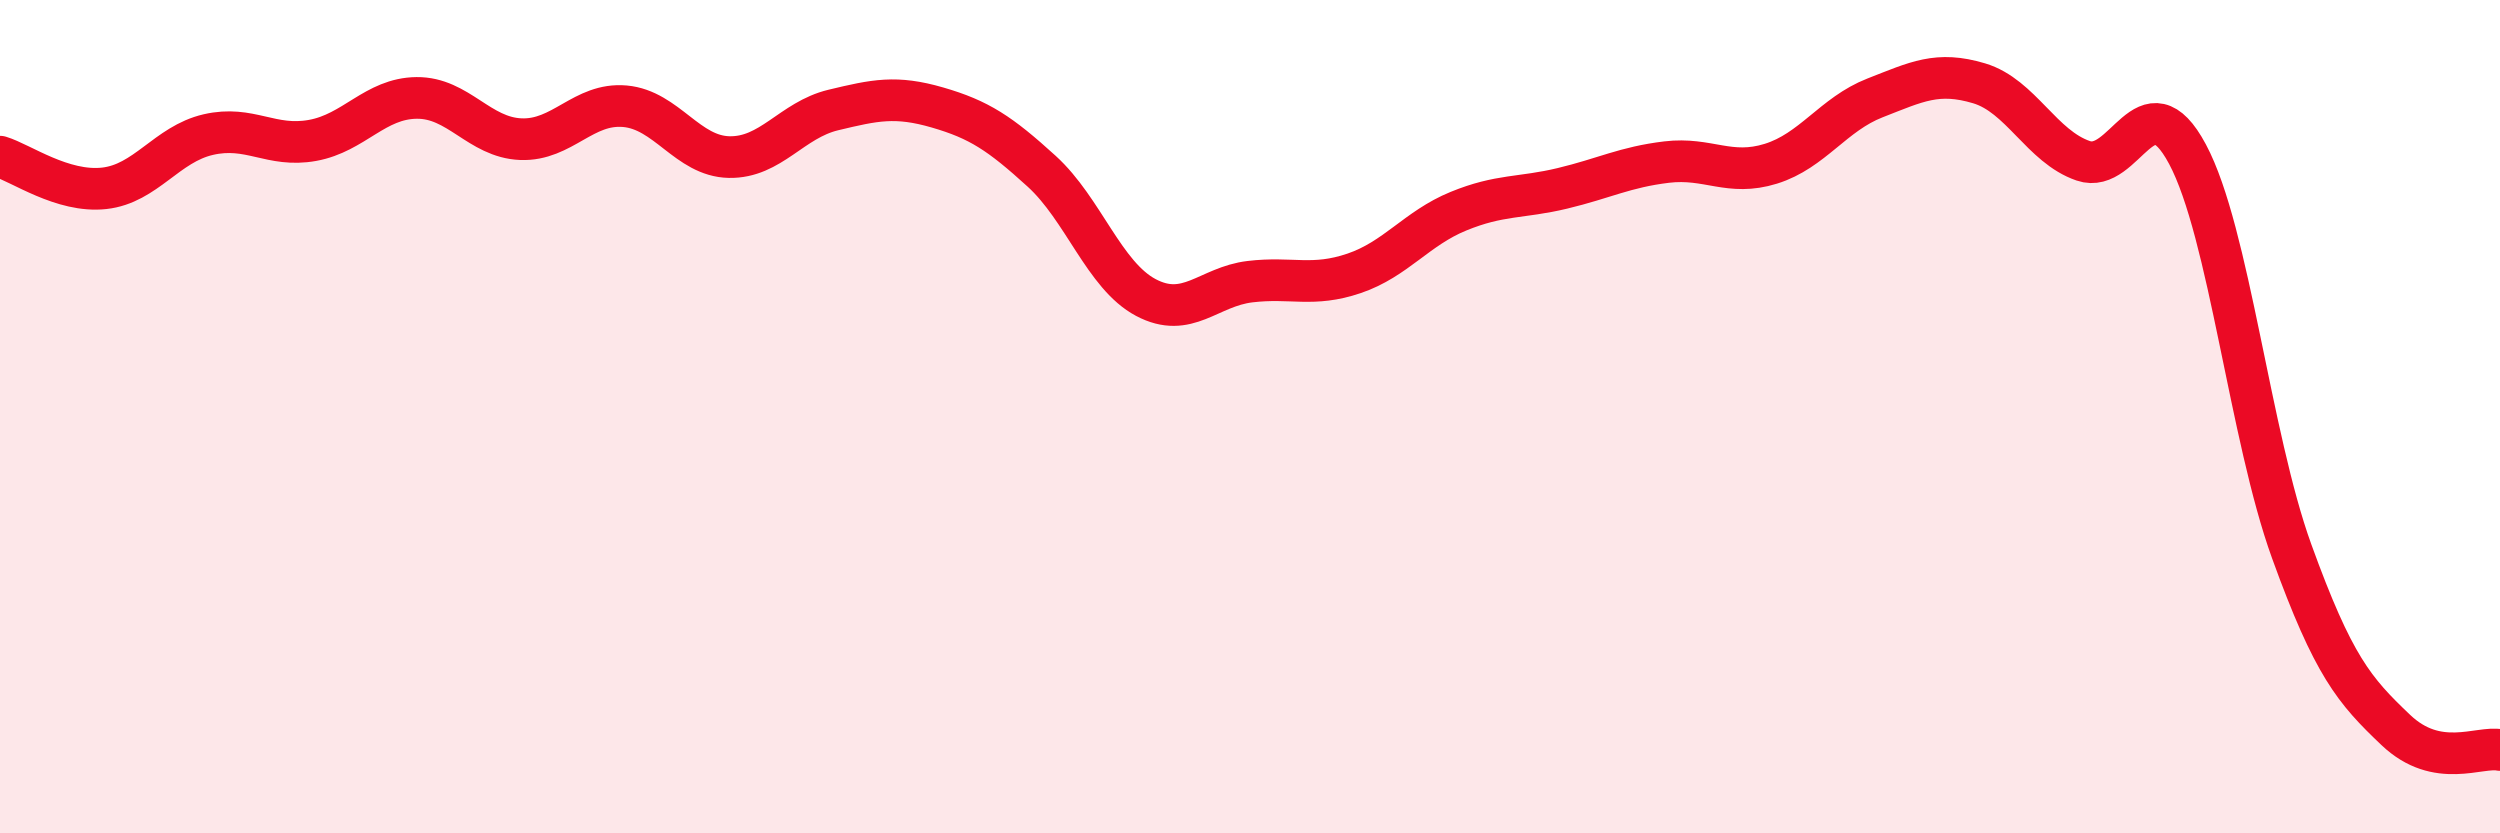
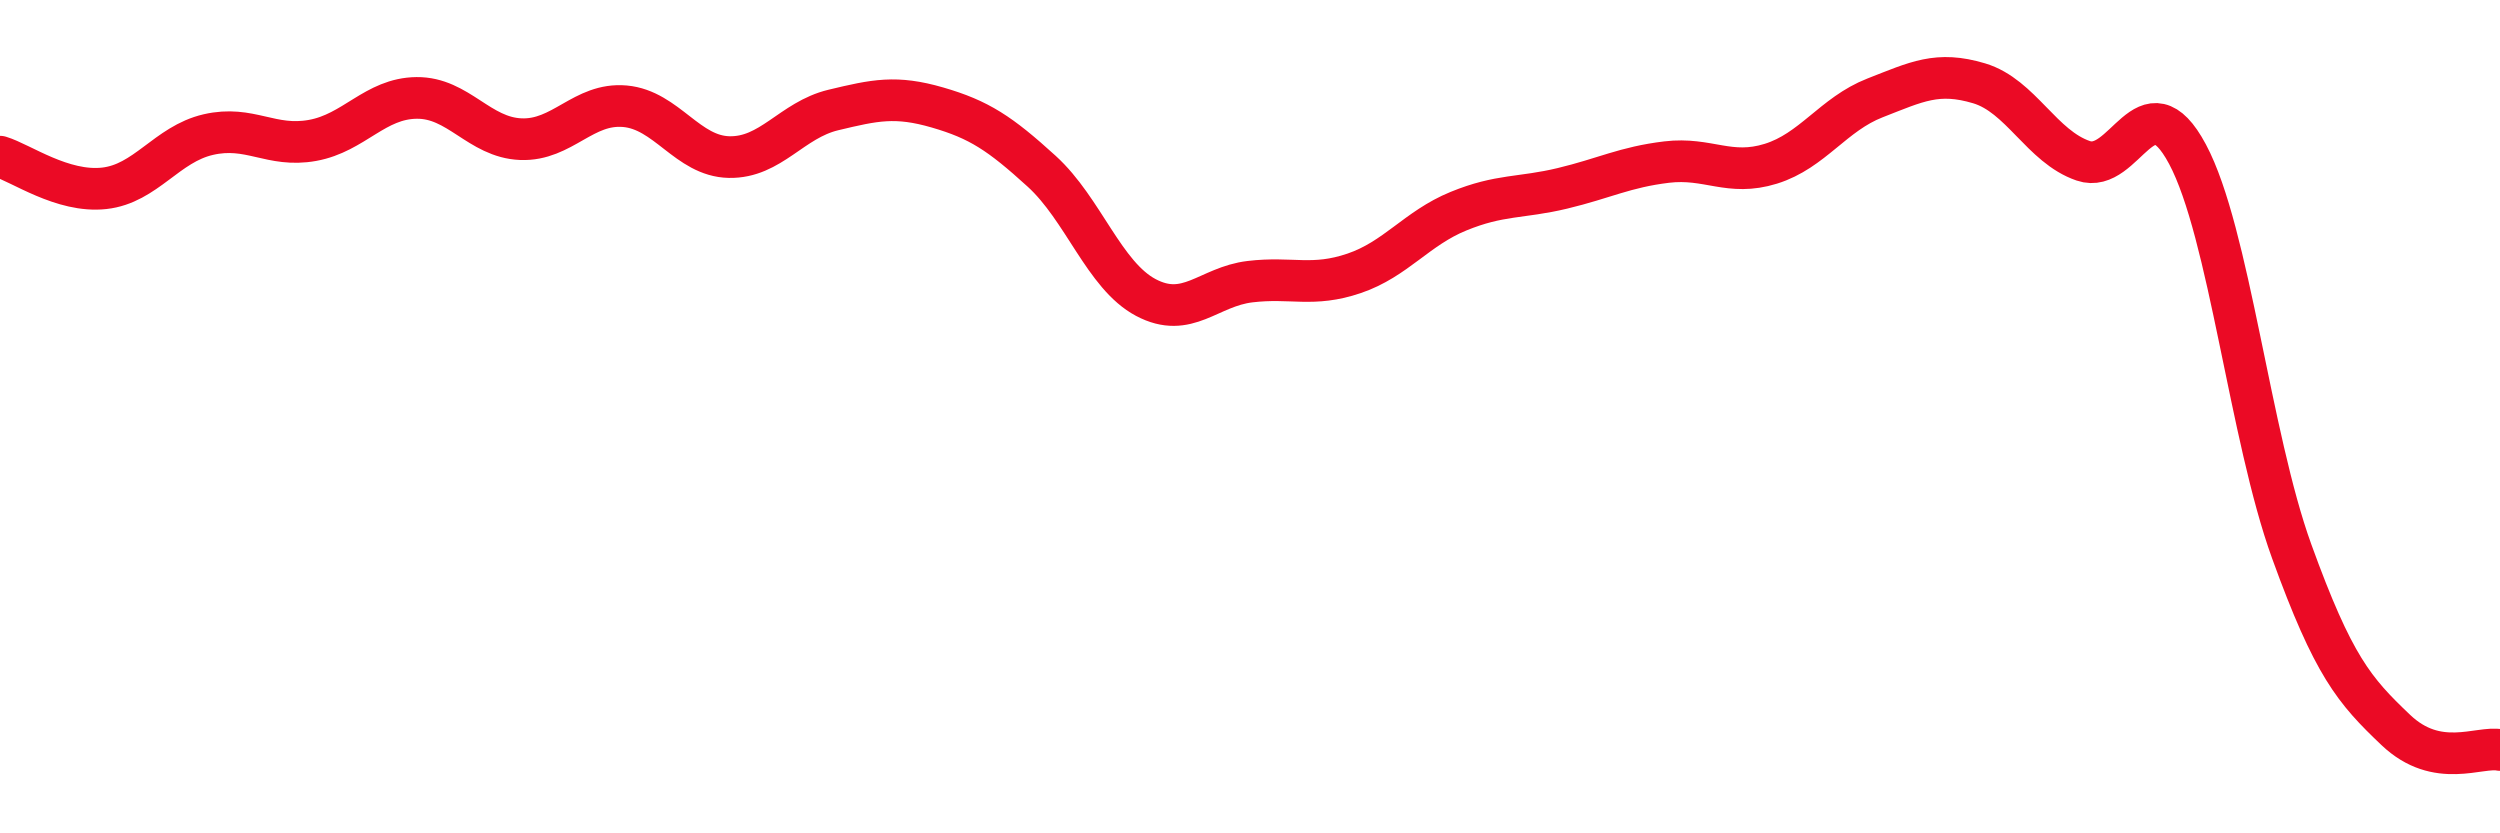
<svg xmlns="http://www.w3.org/2000/svg" width="60" height="20" viewBox="0 0 60 20">
-   <path d="M 0,3.76 C 0.5,3.91 1.5,4.63 2.5,4.52 C 3.5,4.41 4,3.46 5,3.23 C 6,3 6.5,3.55 7.5,3.37 C 8.5,3.19 9,2.36 10,2.35 C 11,2.34 11.5,3.3 12.5,3.34 C 13.5,3.38 14,2.46 15,2.55 C 16,2.64 16.5,3.75 17.5,3.77 C 18.5,3.79 19,2.88 20,2.64 C 21,2.4 21.5,2.29 22.5,2.58 C 23.5,2.87 24,3.2 25,4.11 C 26,5.02 26.5,6.61 27.5,7.14 C 28.5,7.67 29,6.88 30,6.76 C 31,6.64 31.5,6.9 32.5,6.56 C 33.5,6.22 34,5.48 35,5.07 C 36,4.66 36.5,4.76 37.5,4.52 C 38.5,4.28 39,4.01 40,3.89 C 41,3.77 41.5,4.24 42.5,3.93 C 43.5,3.62 44,2.74 45,2.35 C 46,1.96 46.5,1.7 47.5,2 C 48.5,2.3 49,3.52 50,3.86 C 51,4.2 51.5,1.83 52.5,3.7 C 53.5,5.57 54,10.47 55,13.23 C 56,15.99 56.5,16.57 57.5,17.52 C 58.5,18.47 59.5,17.9 60,18L60 20L0 20Z" fill="#EB0A25" opacity="0.1" stroke-linecap="round" stroke-linejoin="round" />
  <path d="M 0,3.76 C 0.5,3.91 1.5,4.63 2.5,4.52 C 3.5,4.41 4,3.46 5,3.23 C 6,3 6.5,3.55 7.5,3.37 C 8.5,3.19 9,2.36 10,2.35 C 11,2.34 11.5,3.3 12.5,3.34 C 13.5,3.38 14,2.46 15,2.55 C 16,2.64 16.5,3.75 17.5,3.77 C 18.5,3.79 19,2.88 20,2.64 C 21,2.4 21.5,2.29 22.5,2.58 C 23.5,2.87 24,3.2 25,4.11 C 26,5.02 26.5,6.61 27.5,7.14 C 28.5,7.67 29,6.88 30,6.76 C 31,6.64 31.5,6.9 32.5,6.56 C 33.5,6.22 34,5.48 35,5.07 C 36,4.66 36.5,4.76 37.5,4.52 C 38.5,4.28 39,4.01 40,3.89 C 41,3.77 41.5,4.24 42.5,3.93 C 43.5,3.62 44,2.74 45,2.35 C 46,1.96 46.5,1.7 47.5,2 C 48.5,2.3 49,3.52 50,3.86 C 51,4.2 51.5,1.83 52.5,3.7 C 53.5,5.57 54,10.47 55,13.23 C 56,15.99 56.5,16.57 57.5,17.52 C 58.5,18.47 59.5,17.9 60,18" stroke="#EB0A25" stroke-width="1" fill="none" stroke-linecap="round" stroke-linejoin="round" />
</svg>